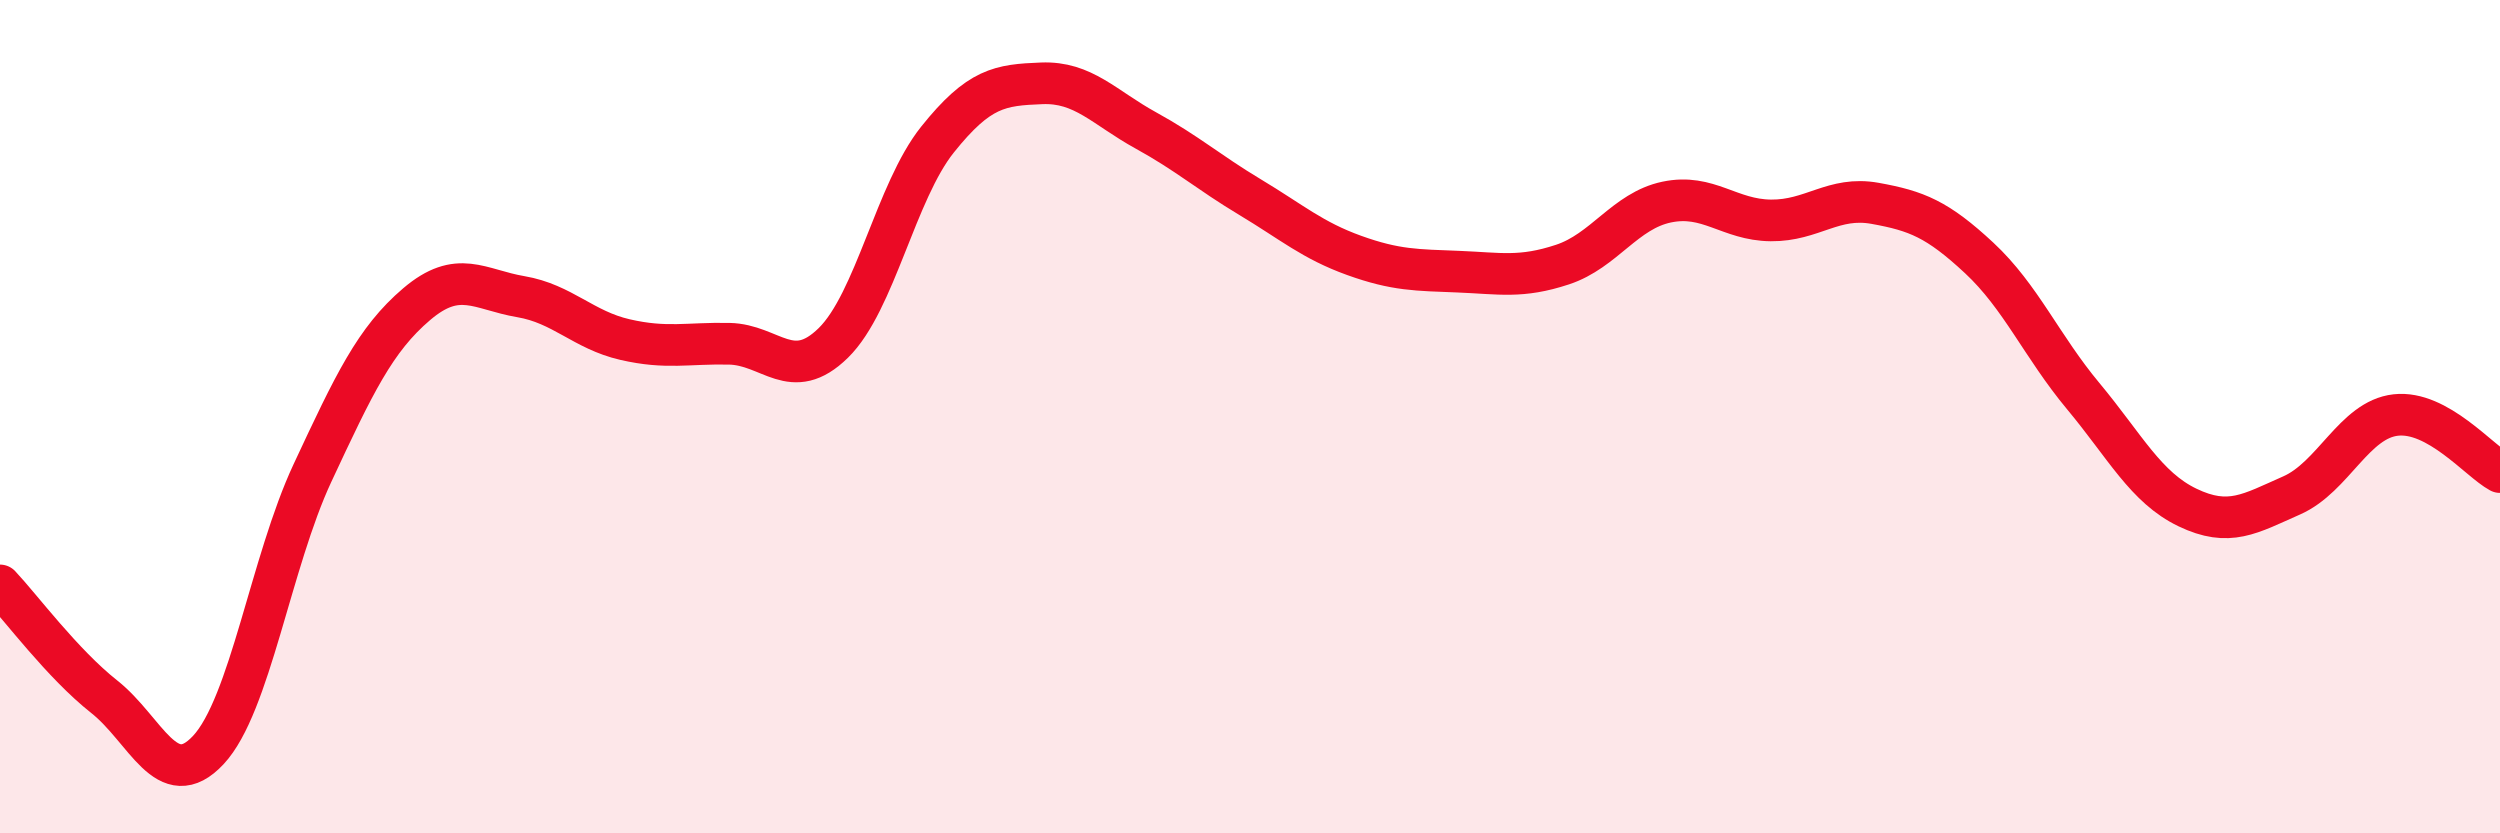
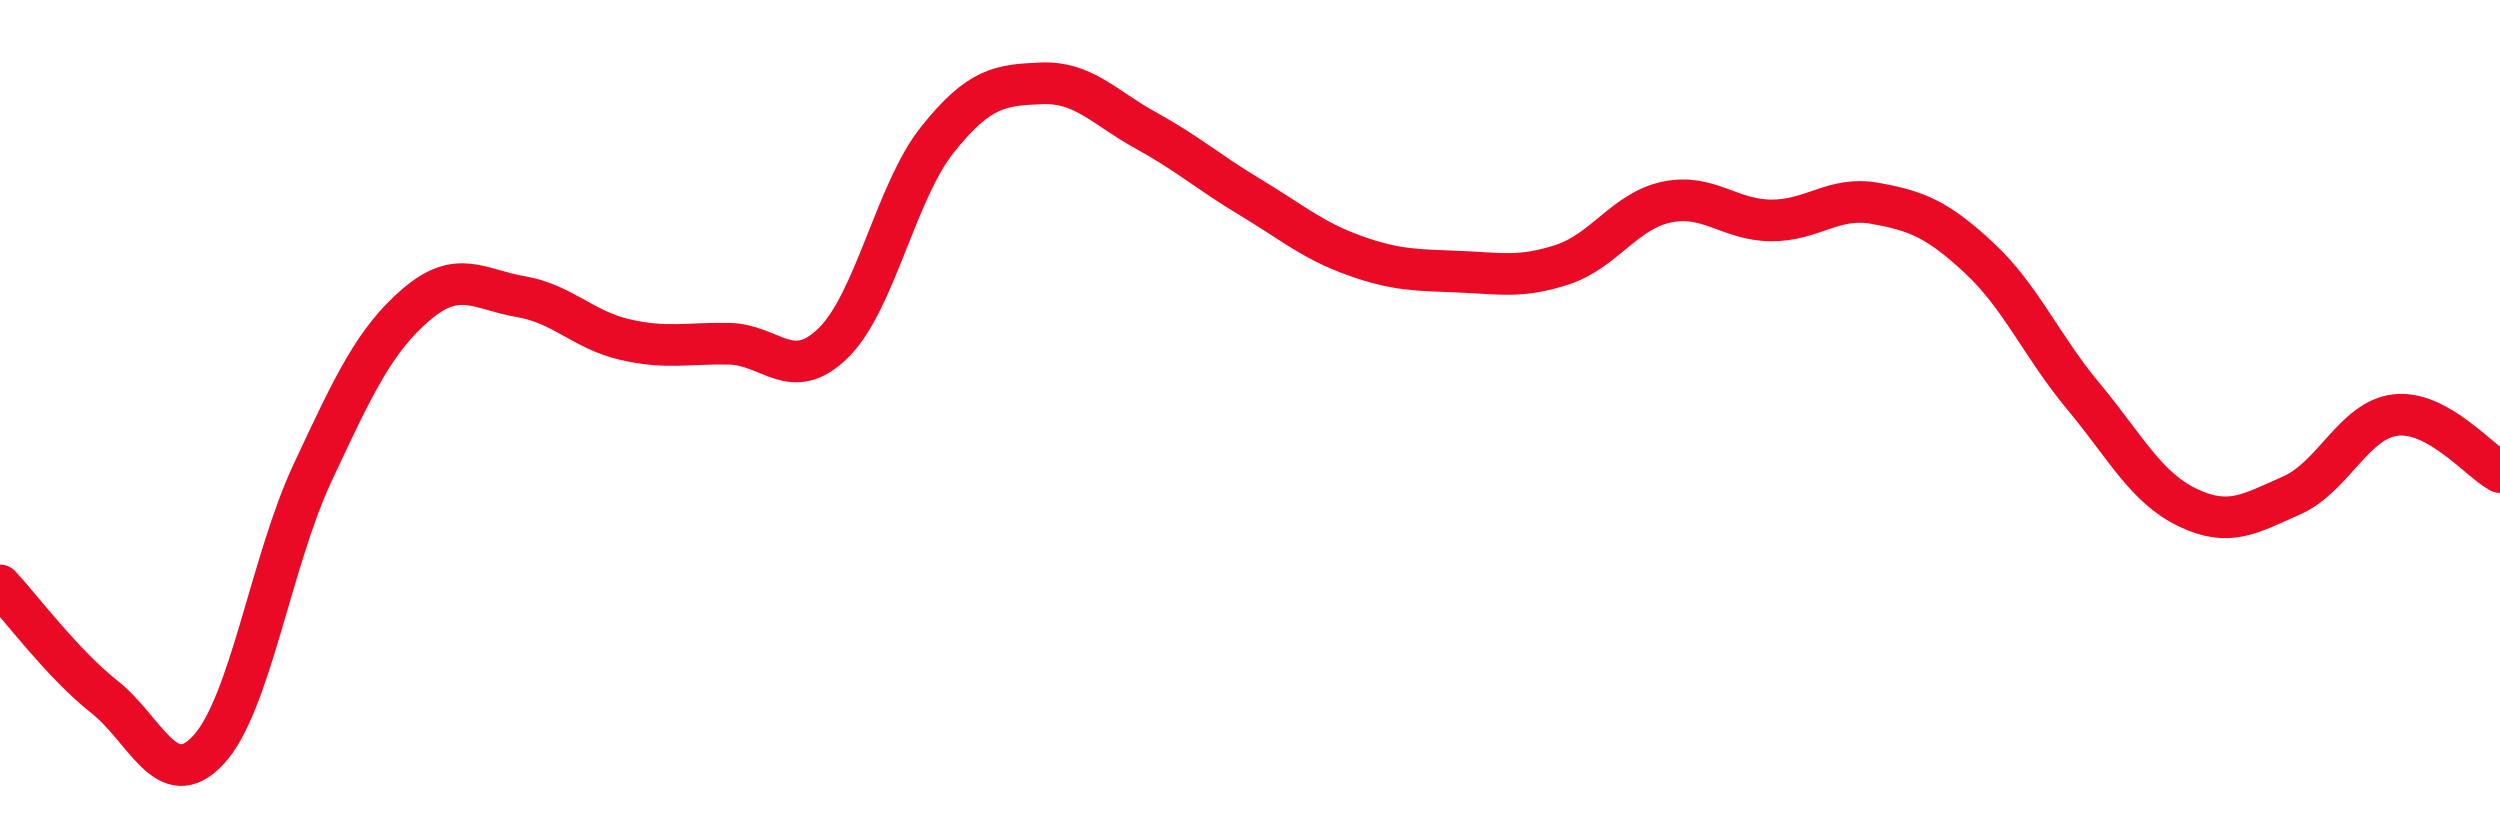
<svg xmlns="http://www.w3.org/2000/svg" width="60" height="20" viewBox="0 0 60 20">
-   <path d="M 0,14.05 C 0.5,14.58 1.5,15.93 2.5,16.72 C 3.5,17.51 4,19.07 5,18 C 6,16.93 6.5,13.49 7.5,11.35 C 8.5,9.21 9,8.15 10,7.3 C 11,6.45 11.5,6.95 12.5,7.12 C 13.5,7.29 14,7.92 15,8.15 C 16,8.38 16.5,8.23 17.5,8.25 C 18.5,8.27 19,9.21 20,8.23 C 21,7.25 21.5,4.6 22.5,3.35 C 23.5,2.1 24,2.04 25,2 C 26,1.96 26.5,2.58 27.5,3.13 C 28.5,3.68 29,4.13 30,4.73 C 31,5.33 31.5,5.77 32.5,6.13 C 33.5,6.49 34,6.48 35,6.52 C 36,6.56 36.5,6.68 37.5,6.35 C 38.5,6.02 39,5.06 40,4.85 C 41,4.64 41.5,5.28 42.5,5.29 C 43.5,5.3 44,4.7 45,4.88 C 46,5.06 46.5,5.26 47.5,6.19 C 48.5,7.12 49,8.31 50,9.51 C 51,10.71 51.5,11.7 52.5,12.18 C 53.5,12.66 54,12.33 55,11.89 C 56,11.45 56.5,10.07 57.5,9.96 C 58.5,9.85 59.5,11.06 60,11.33L60 20L0 20Z" fill="#EB0A25" opacity="0.1" stroke-linecap="round" stroke-linejoin="round" />
  <path d="M 0,14.05 C 0.5,14.58 1.5,15.93 2.5,16.72 C 3.5,17.51 4,19.07 5,18 C 6,16.93 6.5,13.49 7.5,11.35 C 8.5,9.21 9,8.15 10,7.3 C 11,6.45 11.5,6.95 12.5,7.12 C 13.5,7.29 14,7.92 15,8.15 C 16,8.38 16.5,8.23 17.5,8.25 C 18.5,8.27 19,9.21 20,8.23 C 21,7.25 21.5,4.6 22.5,3.35 C 23.5,2.1 24,2.04 25,2 C 26,1.96 26.5,2.58 27.5,3.13 C 28.5,3.68 29,4.13 30,4.73 C 31,5.33 31.5,5.77 32.5,6.13 C 33.5,6.49 34,6.48 35,6.52 C 36,6.56 36.5,6.68 37.5,6.35 C 38.5,6.02 39,5.06 40,4.85 C 41,4.64 41.5,5.28 42.5,5.29 C 43.5,5.3 44,4.7 45,4.88 C 46,5.06 46.5,5.26 47.5,6.19 C 48.5,7.12 49,8.31 50,9.51 C 51,10.71 51.5,11.7 52.5,12.18 C 53.5,12.66 54,12.33 55,11.89 C 56,11.45 56.5,10.07 57.5,9.96 C 58.5,9.85 59.5,11.06 60,11.33" stroke="#EB0A25" stroke-width="1" fill="none" stroke-linecap="round" stroke-linejoin="round" />
</svg>